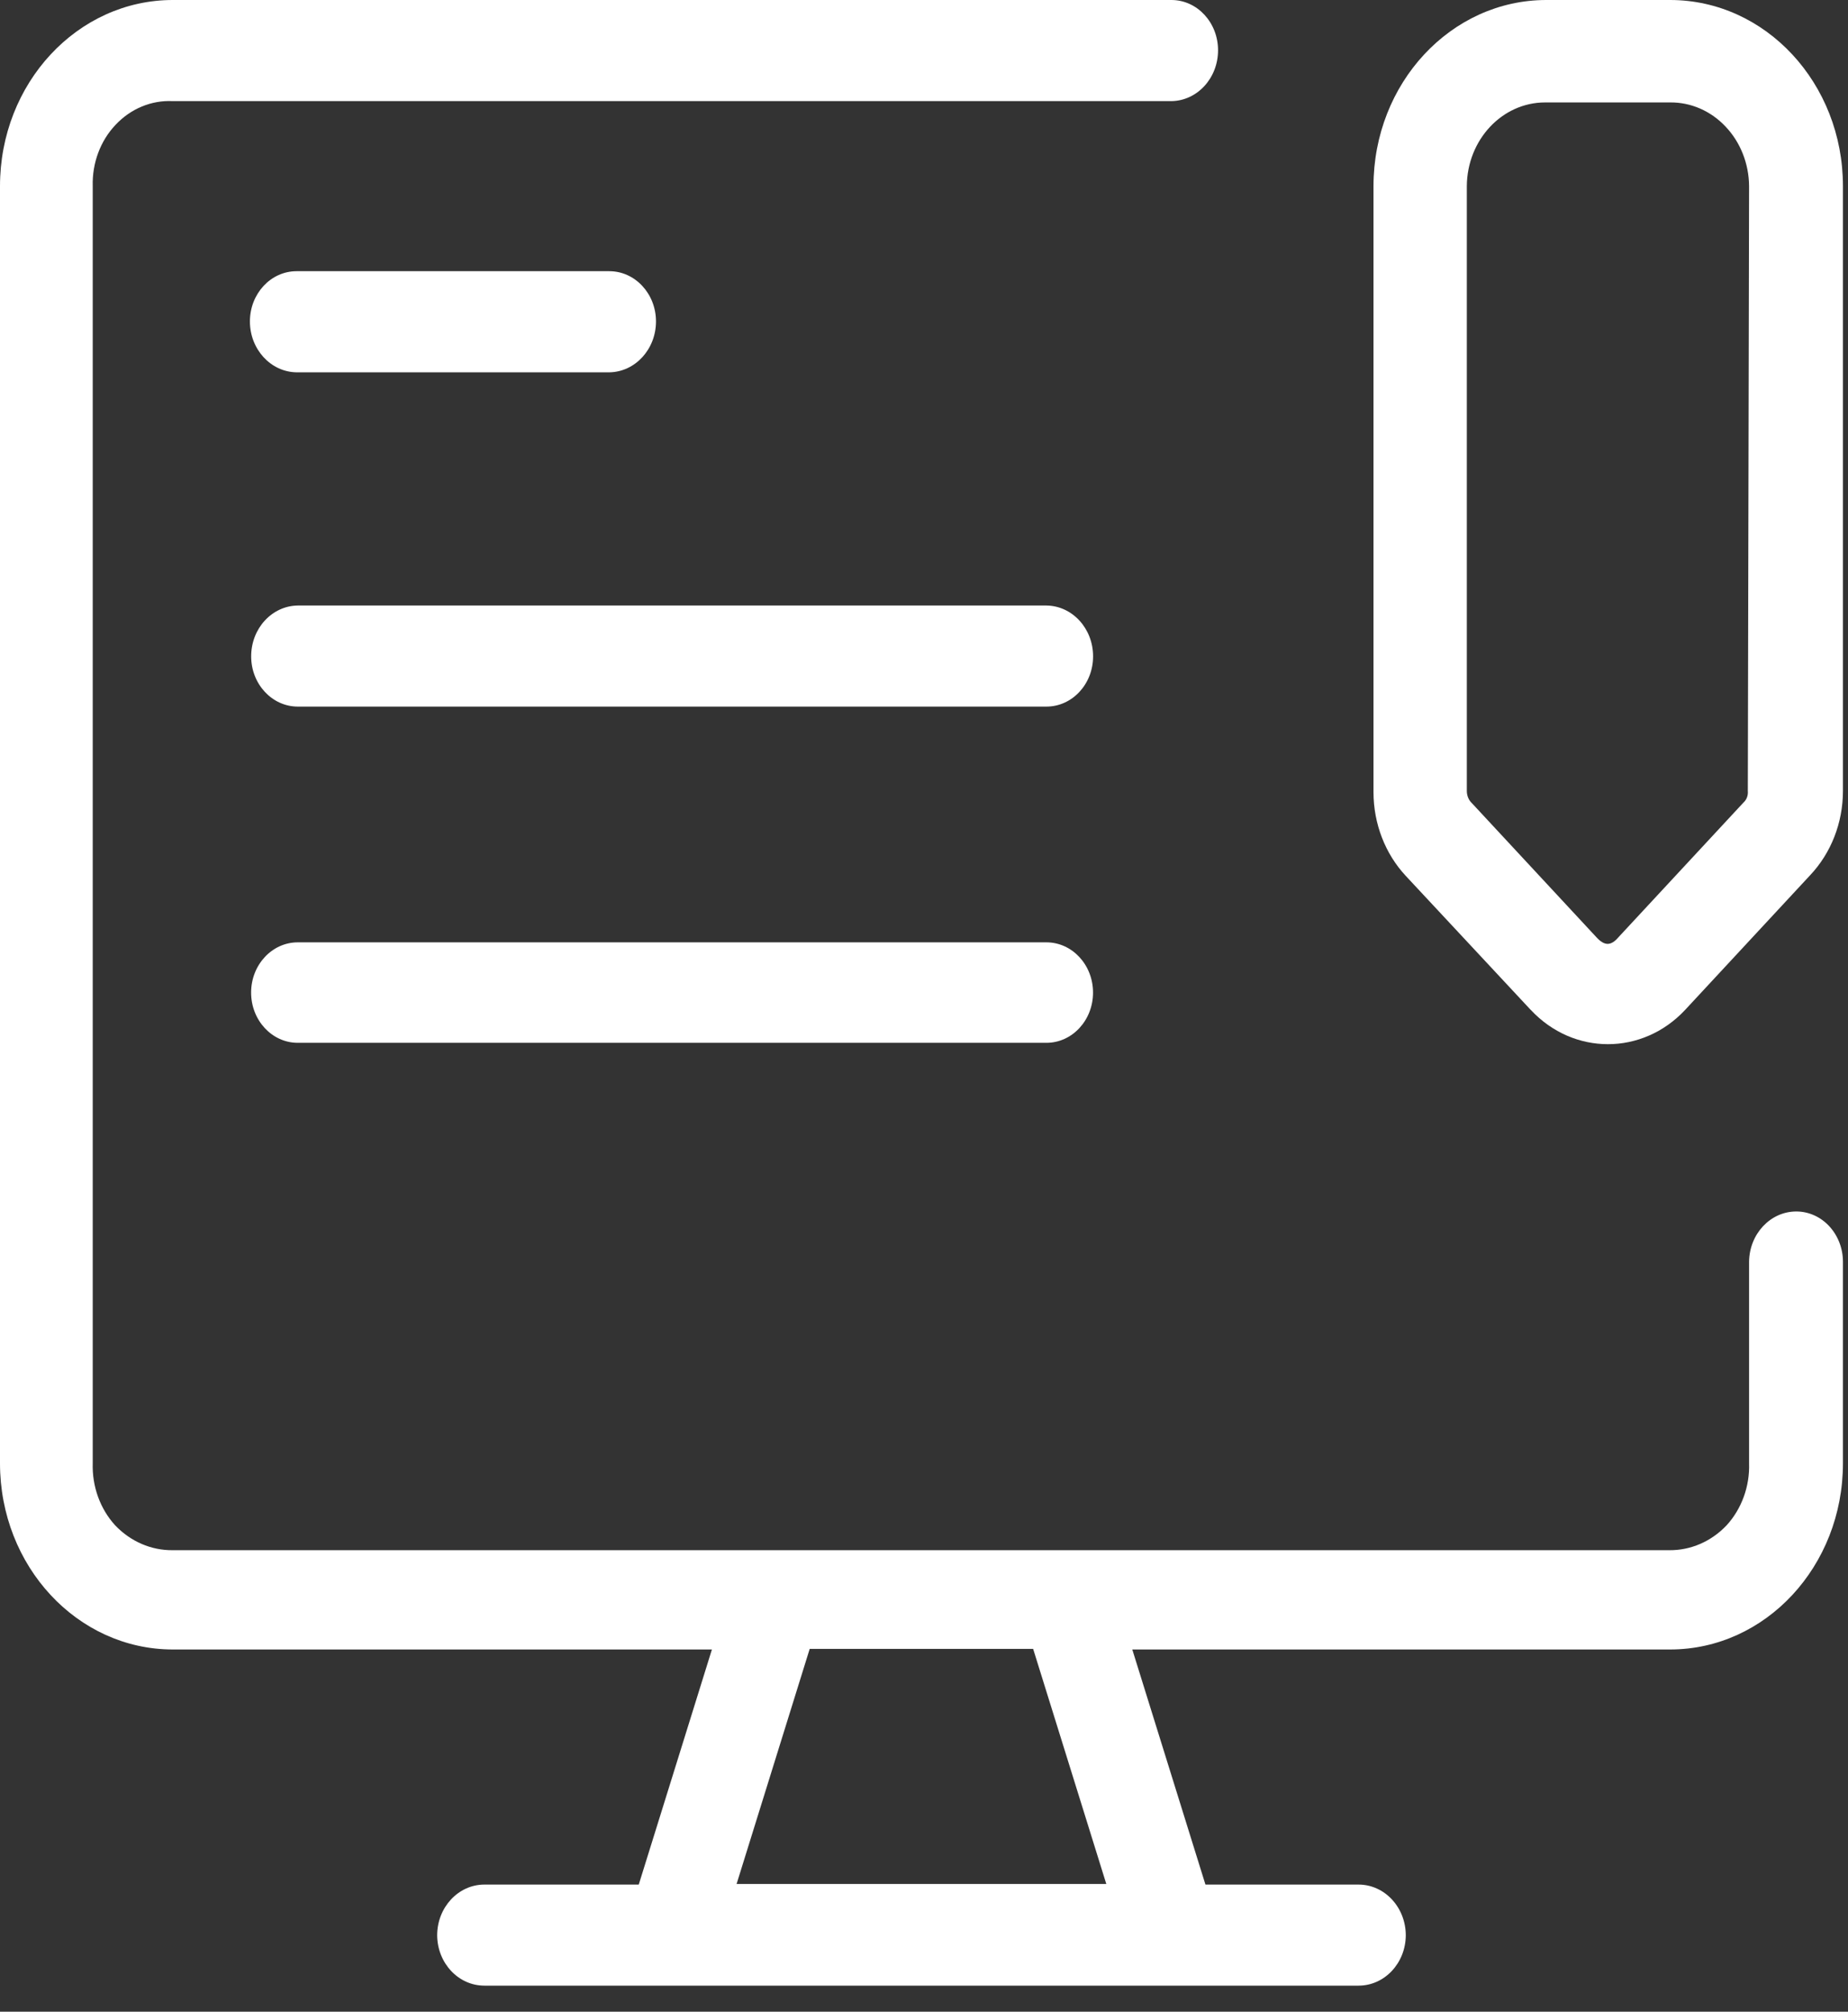
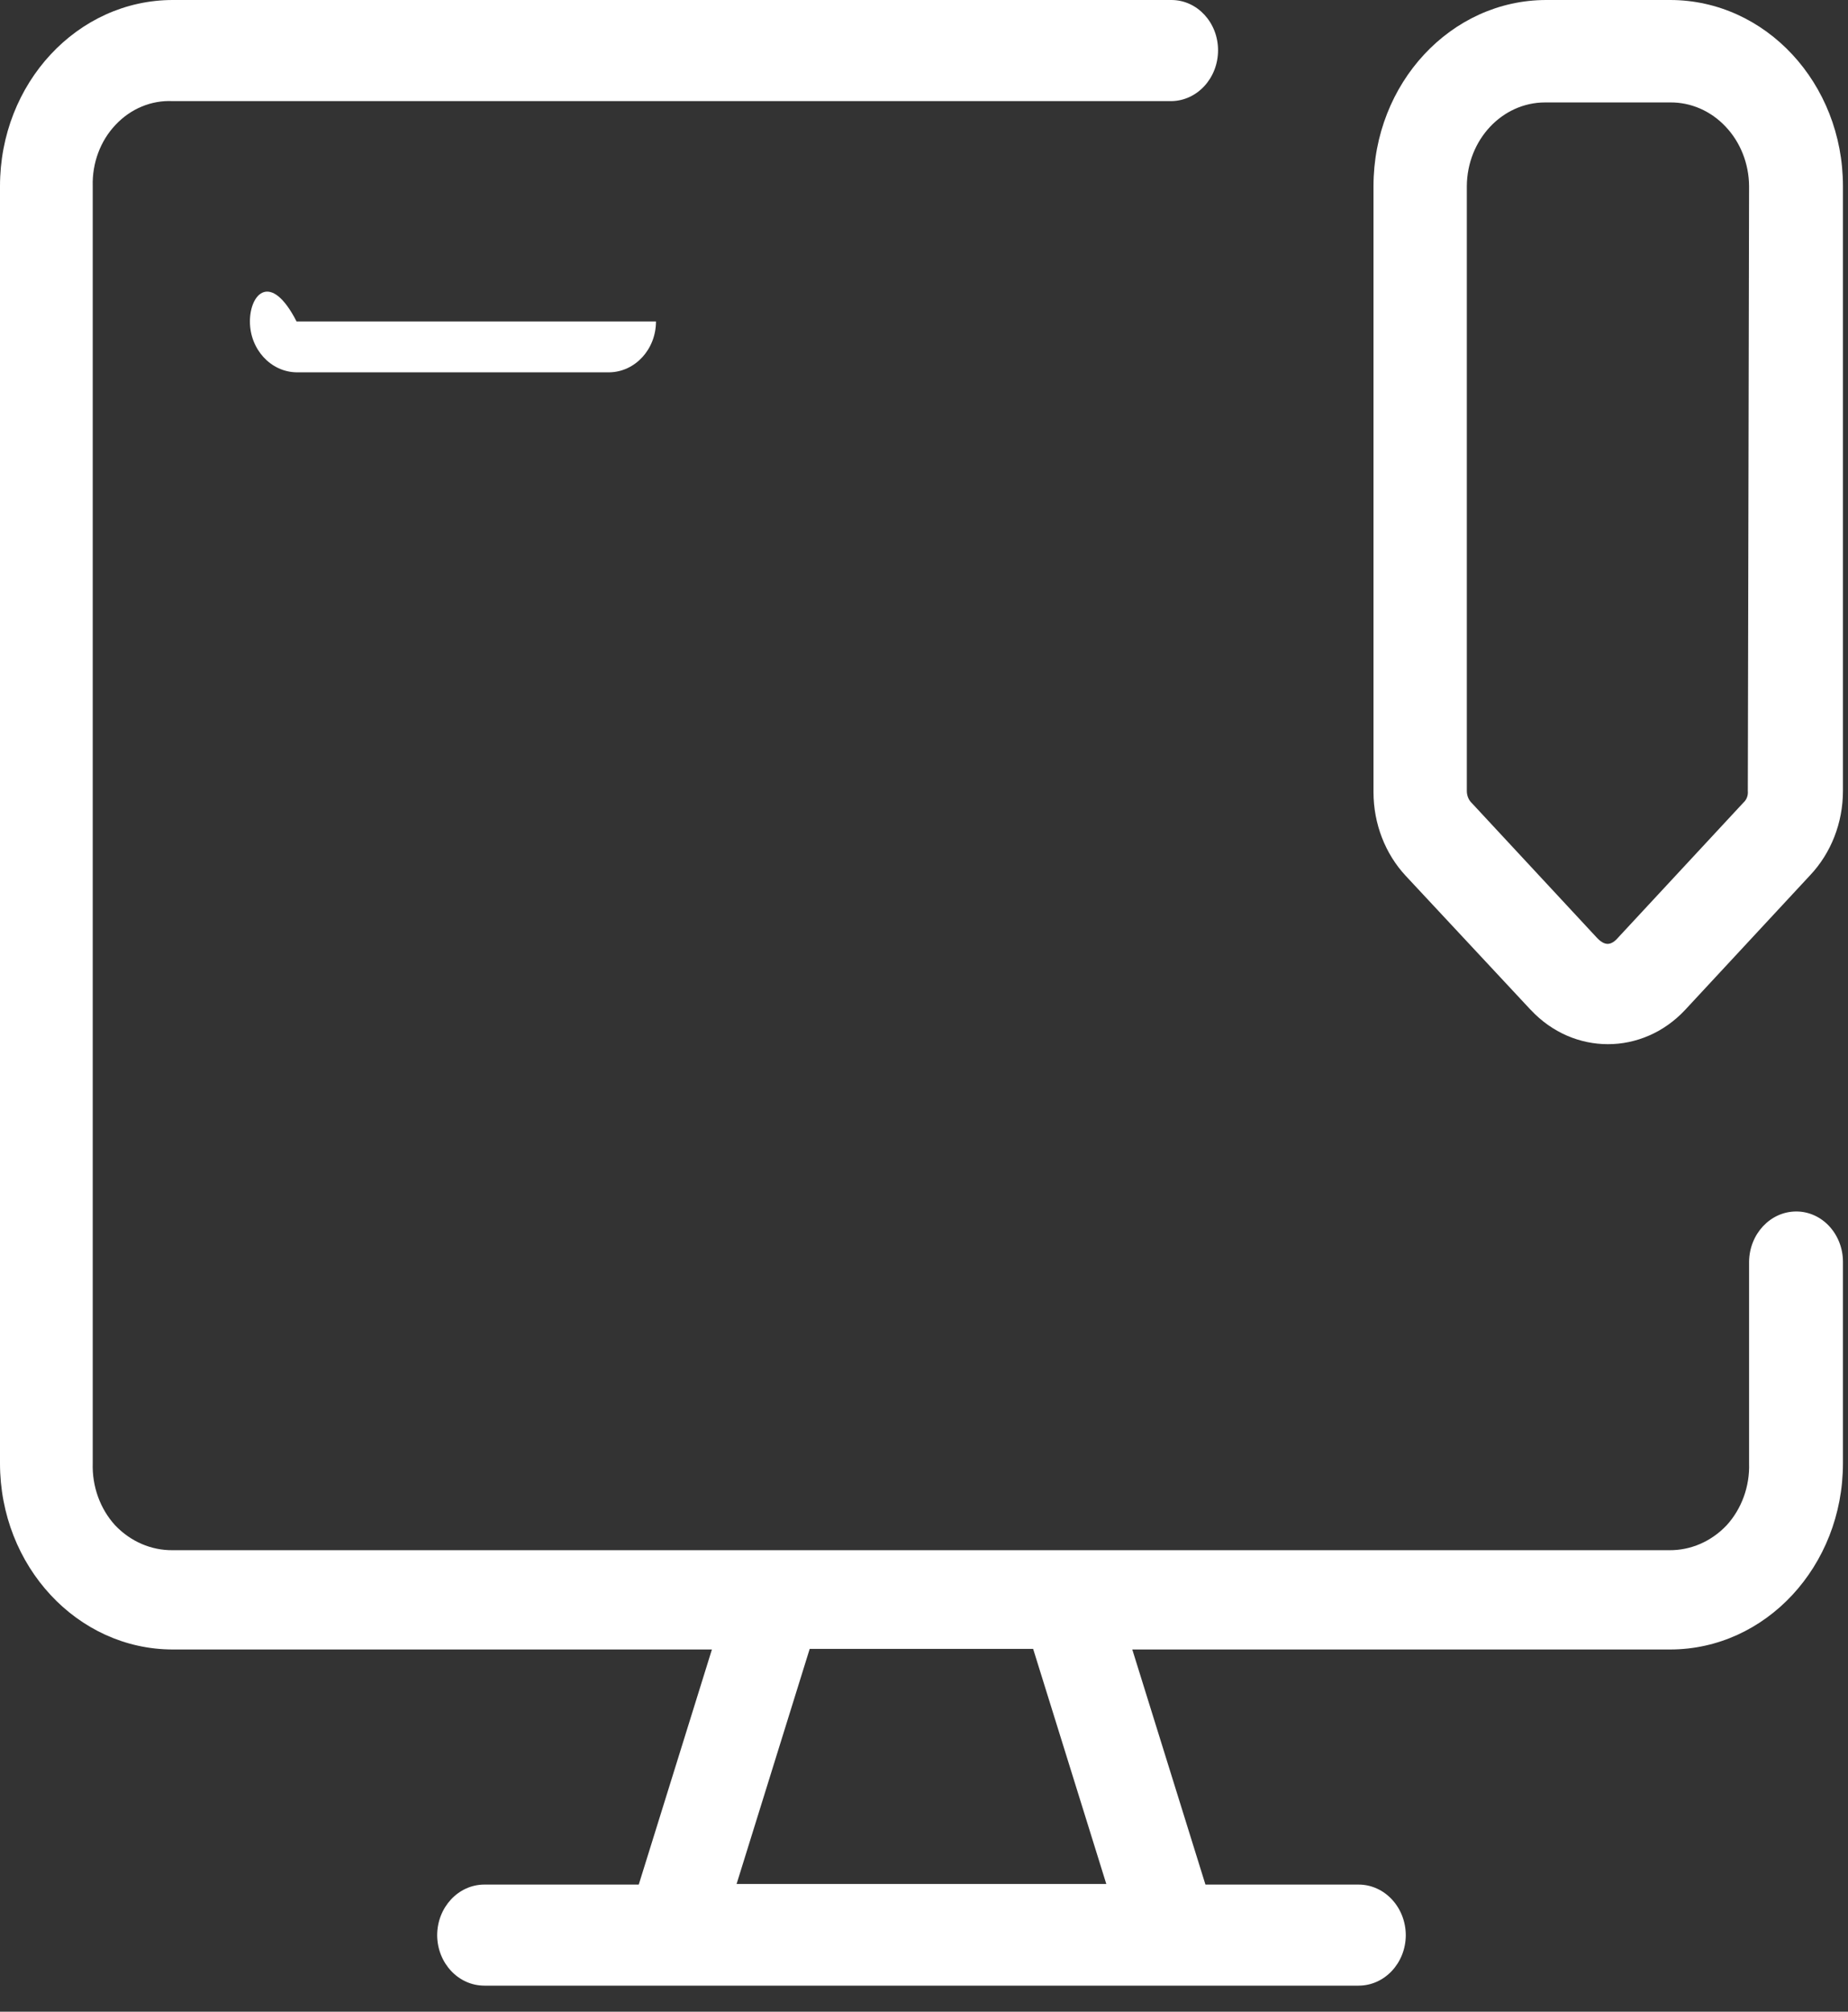
<svg xmlns="http://www.w3.org/2000/svg" width="34" height="37" viewBox="0 0 34 37" fill="none">
  <rect x="0" y="0" width="34" height="37" fill="#333333" stroke="none" />
  <path d="M30.727 0H28.45C26.694 0 25.27 1.532 25.27 3.424V14.572V14.57C25.27 15.148 25.484 15.703 25.864 16.11L28.163 18.575H28.164C28.949 19.415 30.217 19.415 31.003 18.575L33.302 16.099C33.689 15.69 33.907 15.132 33.907 14.548V3.424C33.907 1.532 32.484 0 30.727 0ZM32.157 14.547C32.165 14.631 32.134 14.711 32.074 14.764L29.775 17.24C29.638 17.4 29.52 17.4 29.373 17.24L27.073 14.764H27.072C27.017 14.708 26.987 14.629 26.987 14.547V3.424C26.993 2.57 27.637 1.884 28.428 1.884H30.727C31.11 1.88 31.478 2.041 31.749 2.33C32.022 2.618 32.177 3.012 32.18 3.424L32.157 14.547Z" fill="white" />
-   <path d="M19.253 11.137H5.479C5.003 11.143 4.621 11.559 4.621 12.072C4.621 12.582 5.006 12.996 5.479 12.996H19.253C19.727 12.996 20.111 12.582 20.111 12.072C20.111 11.559 19.729 11.143 19.253 11.137Z" fill="white" />
-   <path d="M5.456 6.848H11.21C11.686 6.841 12.069 6.424 12.069 5.912C12.069 5.402 11.684 4.988 11.21 4.988H5.456C4.982 4.988 4.598 5.402 4.598 5.912C4.598 6.424 4.981 6.841 5.456 6.848Z" fill="white" />
-   <path d="M19.252 17.332H5.478C5.005 17.332 4.62 17.746 4.62 18.256C4.62 18.766 5.005 19.18 5.478 19.18H19.252C19.726 19.18 20.11 18.766 20.11 18.256C20.11 17.746 19.726 17.332 19.252 17.332Z" fill="white" />
+   <path d="M5.456 6.848H11.21C11.686 6.841 12.069 6.424 12.069 5.912H5.456C4.982 4.988 4.598 5.402 4.598 5.912C4.598 6.424 4.981 6.841 5.456 6.848Z" fill="white" />
  <path d="M33.049 22.282C32.572 22.282 32.186 22.695 32.18 23.206V26.914C32.194 27.339 32.043 27.752 31.766 28.055C31.483 28.353 31.103 28.517 30.707 28.512H3.18C2.783 28.517 2.403 28.353 2.119 28.055C1.842 27.752 1.693 27.339 1.706 26.914V3.424C1.694 3 1.846 2.591 2.126 2.296C2.405 1.999 2.786 1.84 3.18 1.86H21.552C22.027 1.853 22.41 1.438 22.41 0.924C22.41 0.414 22.026 0 21.552 0H3.18C1.423 0 0 1.532 0 3.424V26.914C0 28.806 1.423 30.338 3.18 30.338H13.098L11.752 34.662H8.912C8.432 34.662 8.043 35.081 8.043 35.597C8.048 36.109 8.435 36.521 8.912 36.521H24.995C25.472 36.521 25.86 36.109 25.864 35.597C25.864 35.081 25.475 34.662 24.995 34.662H22.178L20.832 30.338H30.727C32.484 30.338 33.907 28.806 33.907 26.914V23.206C33.907 22.961 33.816 22.727 33.655 22.553C33.495 22.38 33.277 22.282 33.049 22.282ZM13.552 34.651L14.897 30.327H19.008L20.354 34.651H13.552Z" fill="white" />
</svg>